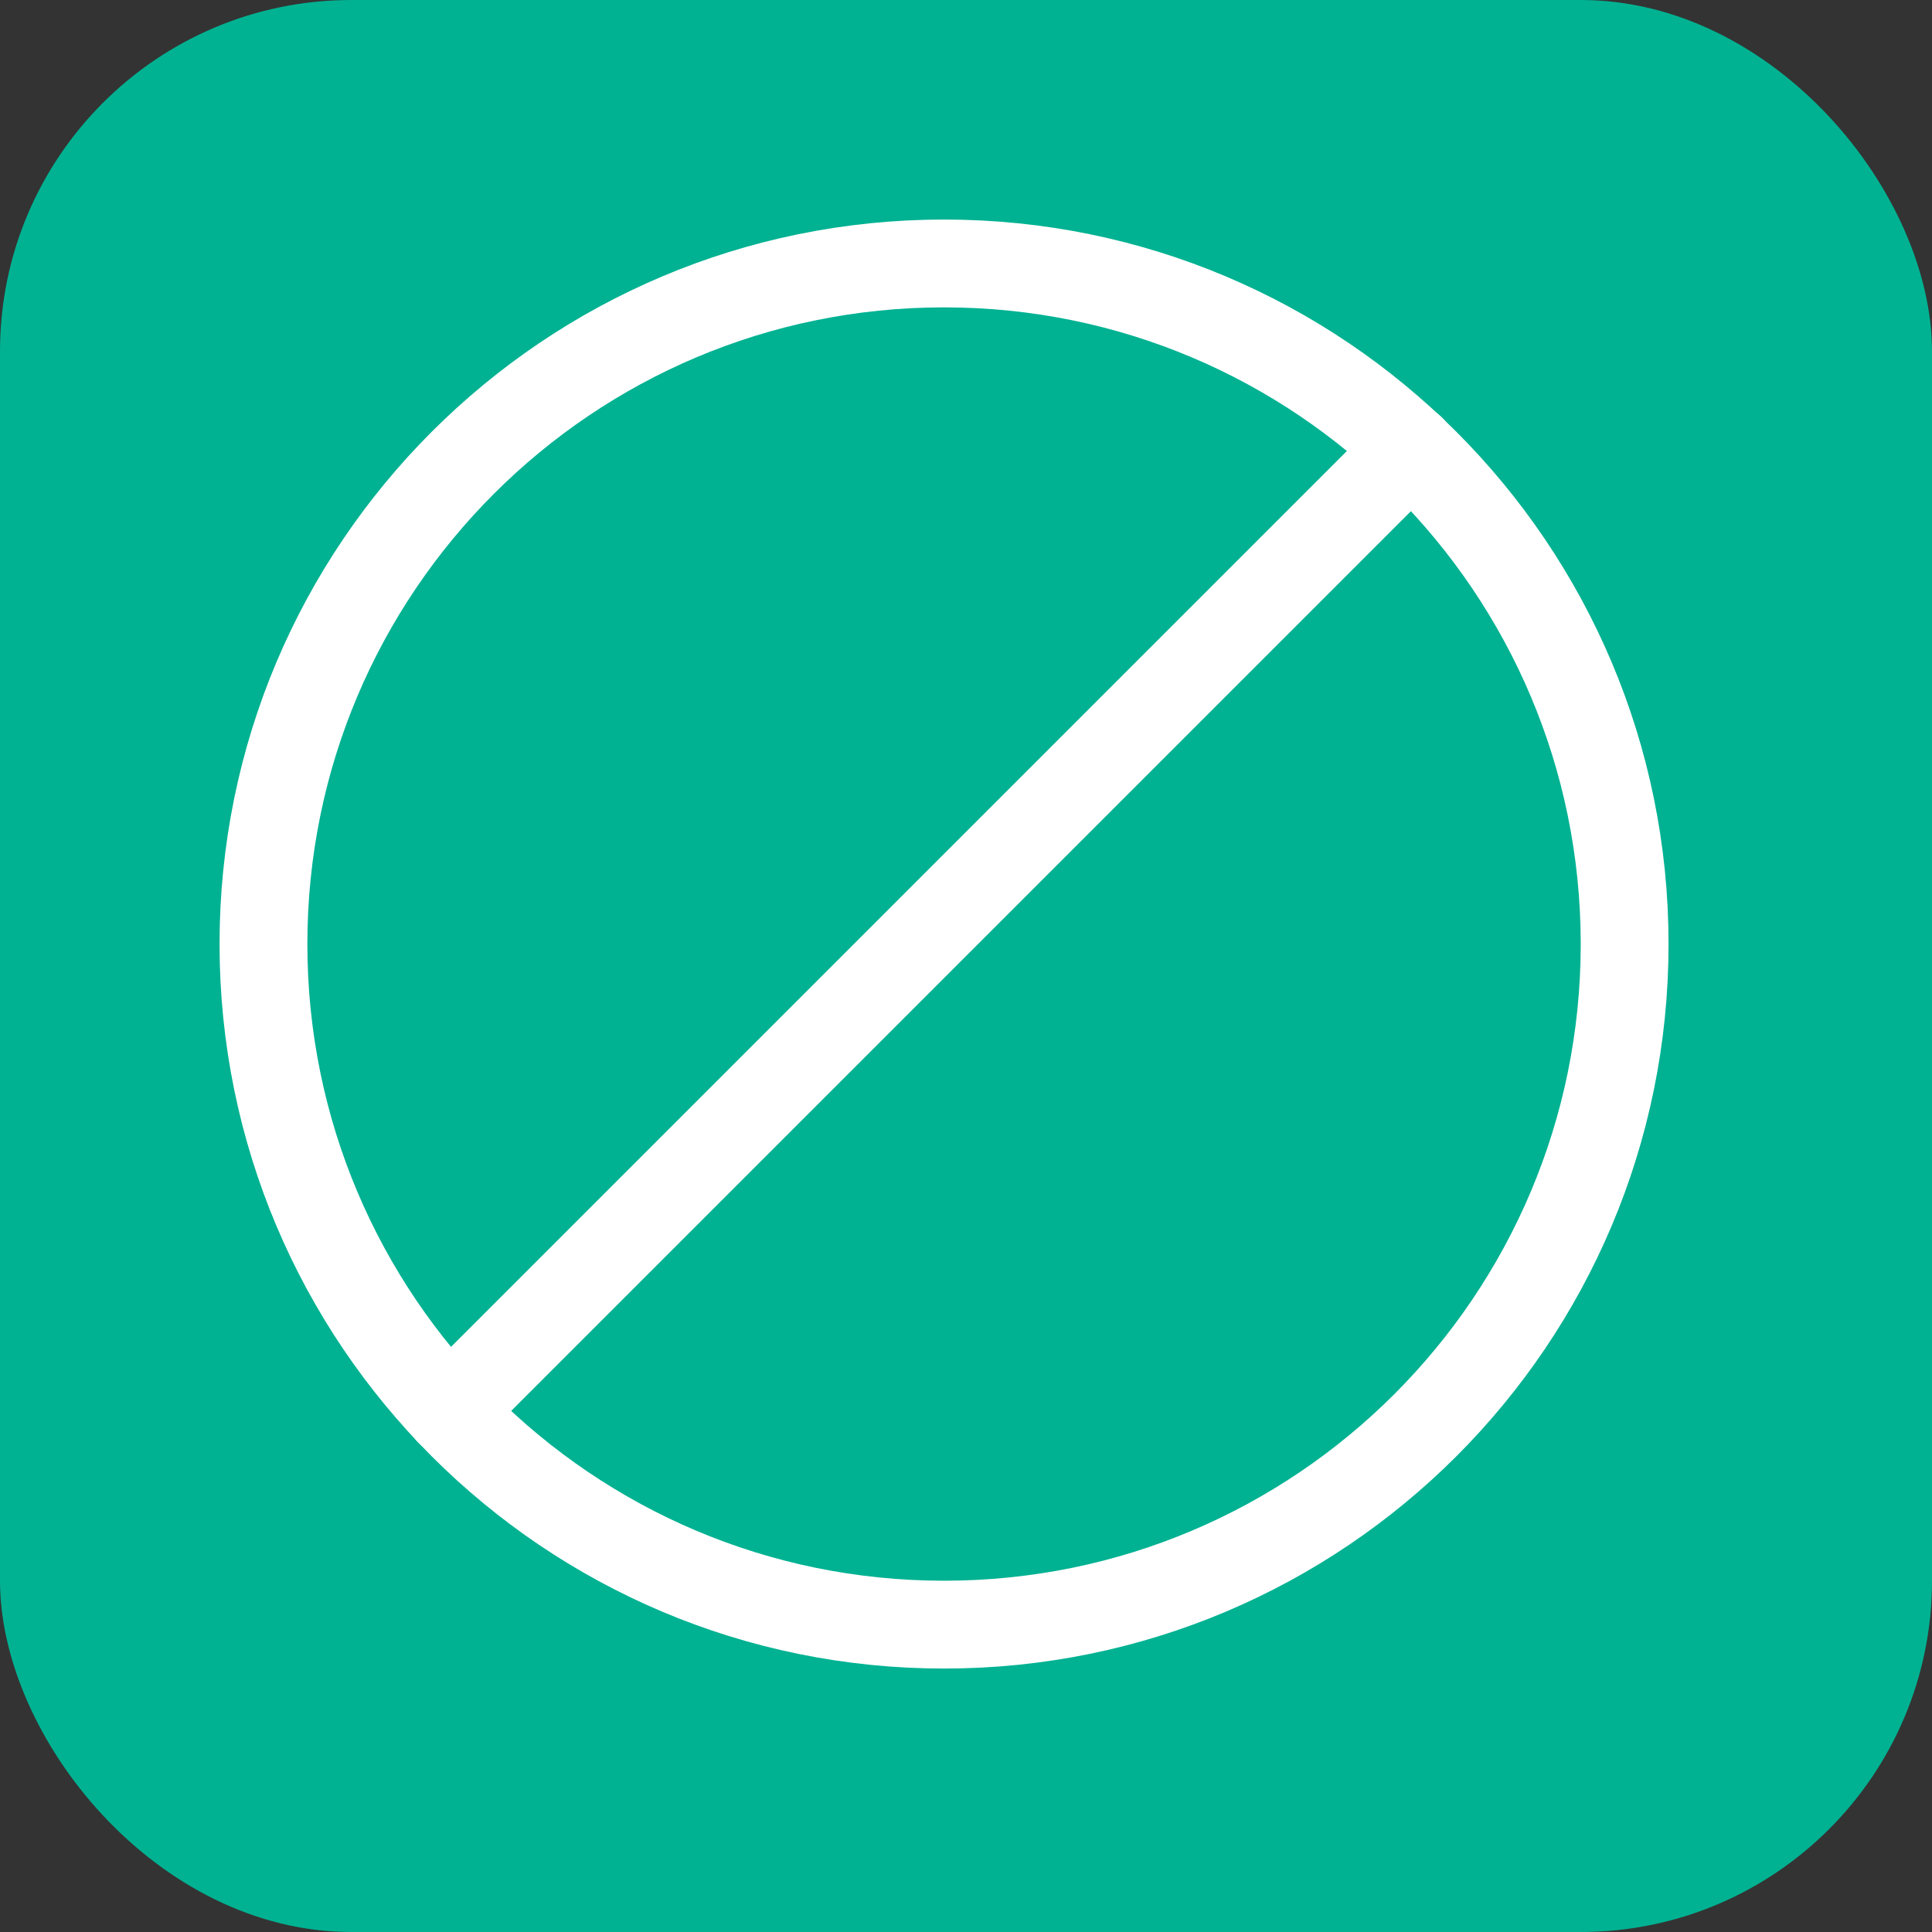
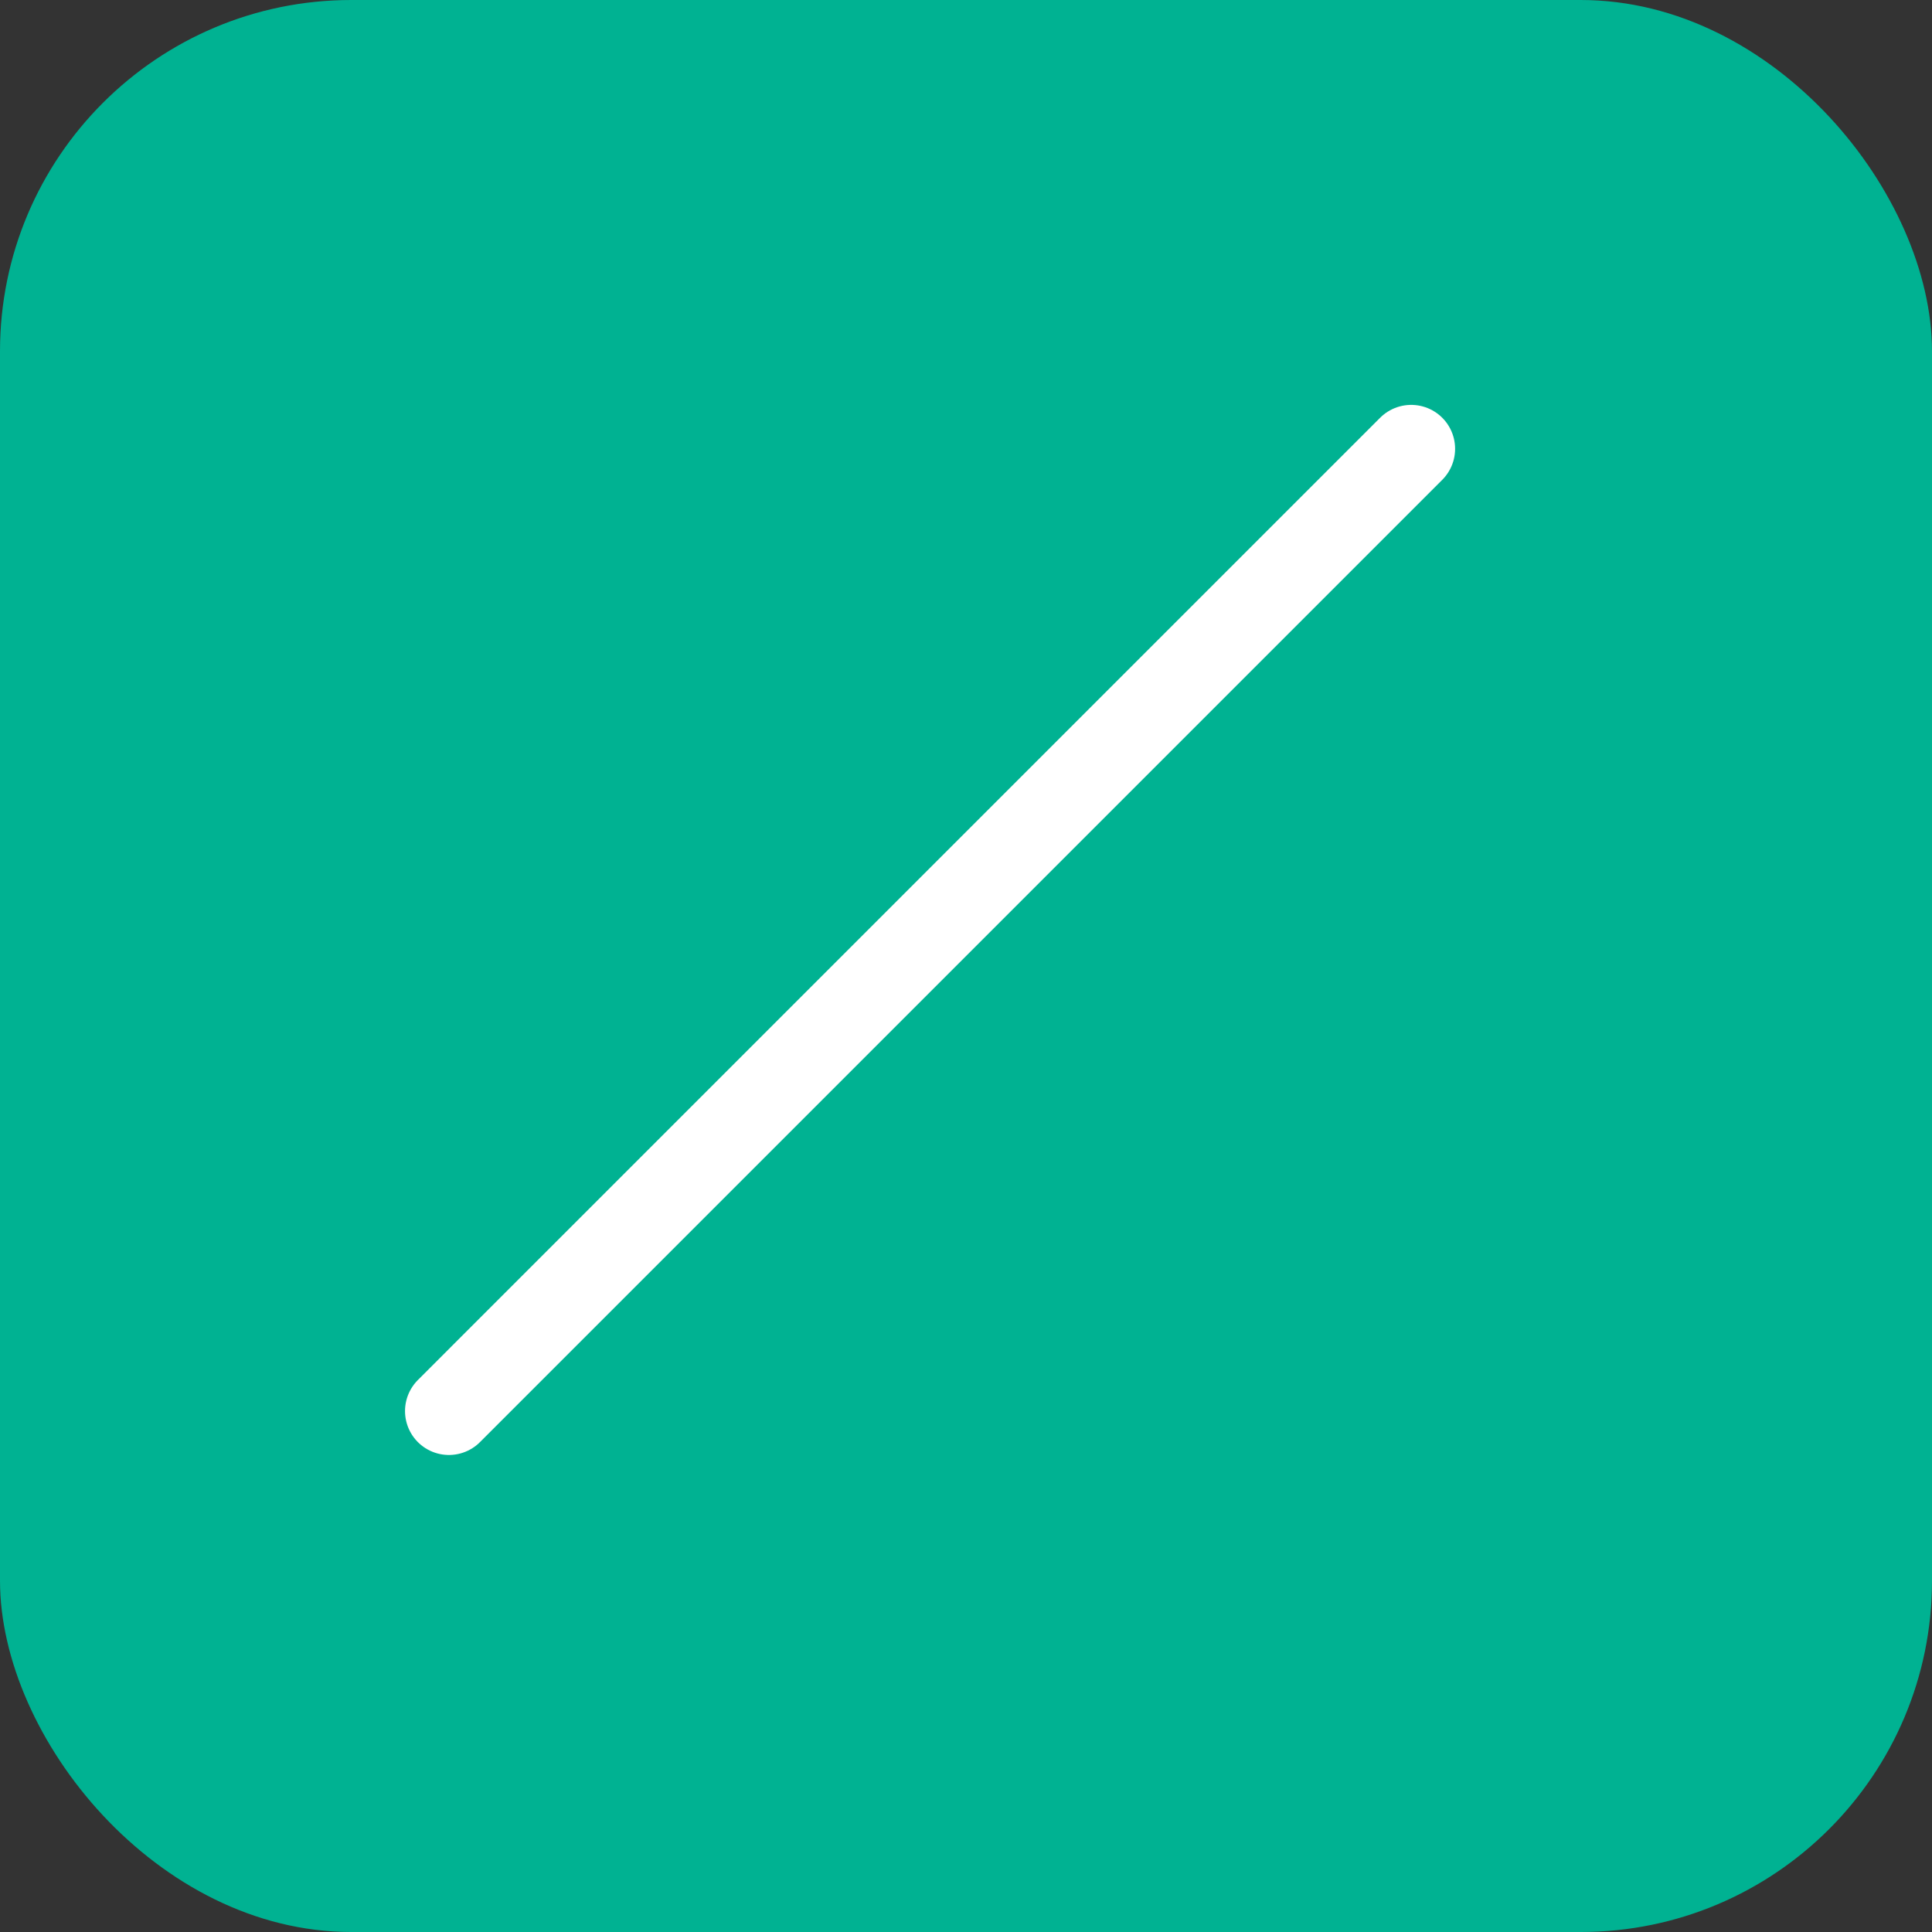
<svg xmlns="http://www.w3.org/2000/svg" width="44" height="44" viewBox="0 0 44 44" fill="none">
  <rect x="0" y="0" width="44" height="44" fill="#333333" stroke="none" />
  <rect width="44" height="44" rx="8" fill="#00B292" />
-   <path d="M21.5 37C30.06 37 37 30.06 37 21.5C37 12.94 30.06 6 21.5 6C12.94 6 6 12.94 6 21.5C6 30.06 12.94 37 21.5 37Z" stroke="white" stroke-width="2" stroke-linecap="round" stroke-linejoin="round" />
  <path d="M10.224 32.136L32.139 10.221" stroke="white" stroke-width="2" stroke-linecap="round" stroke-linejoin="round" />
</svg>